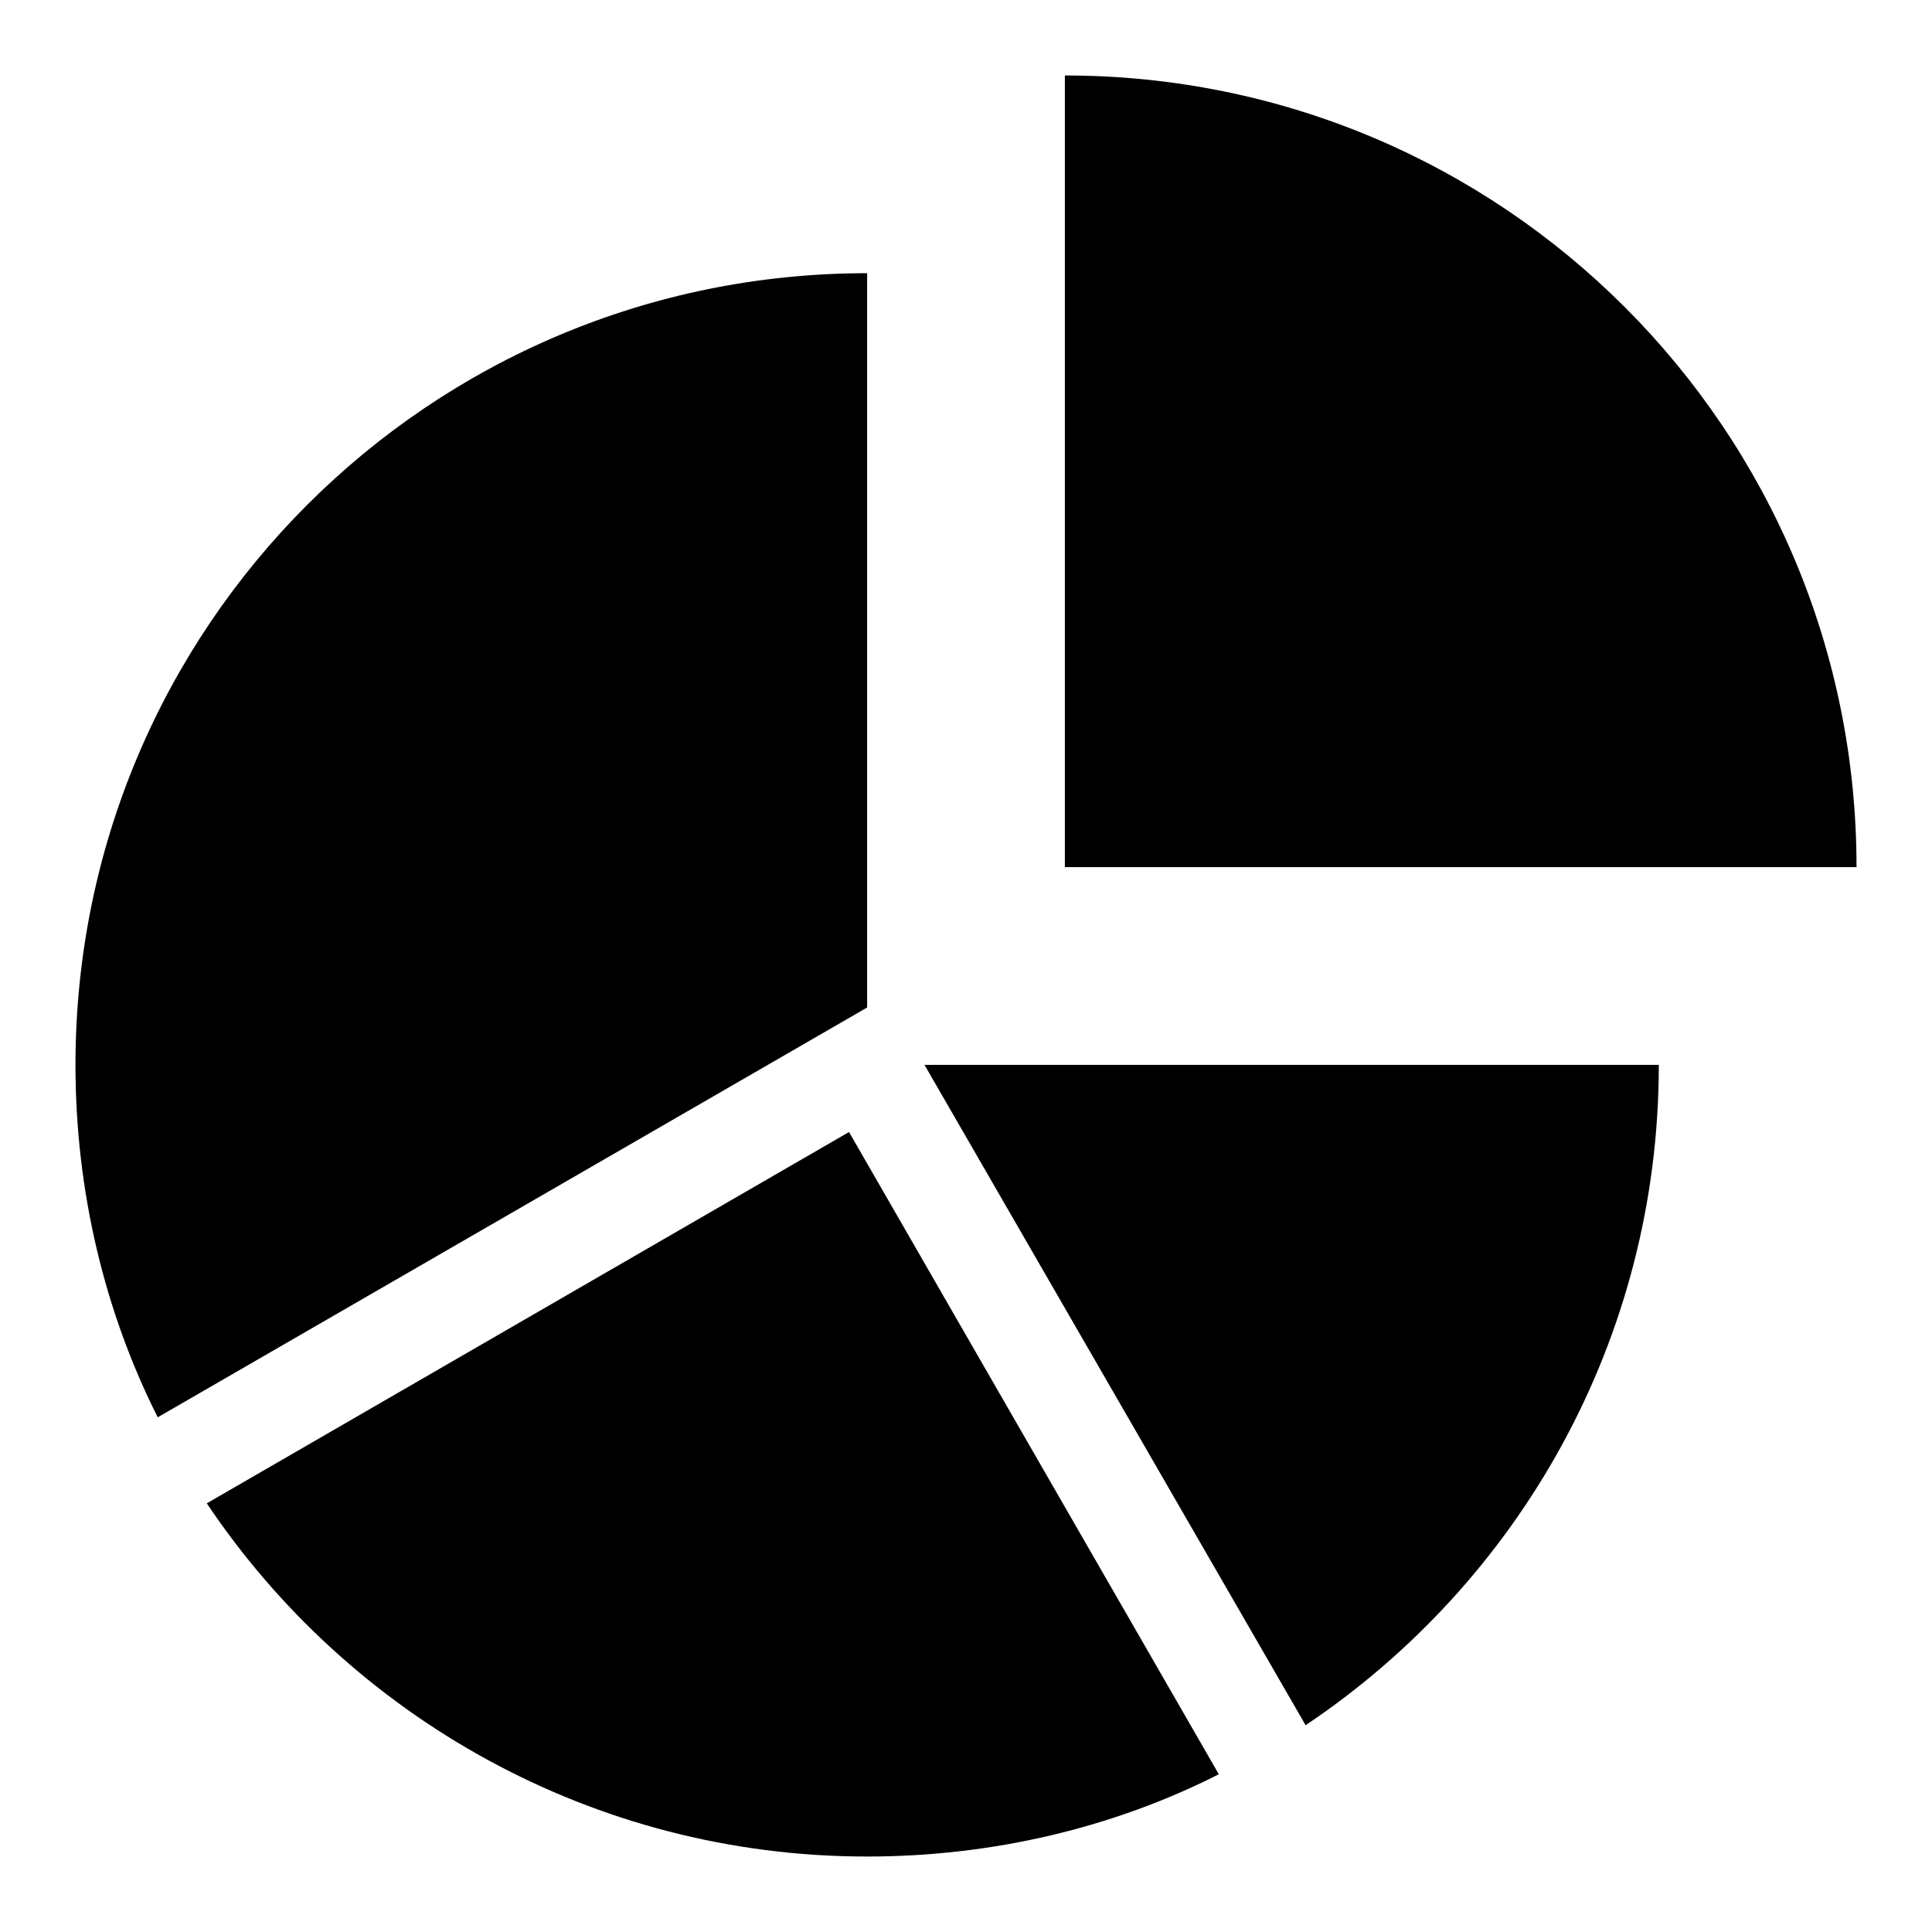
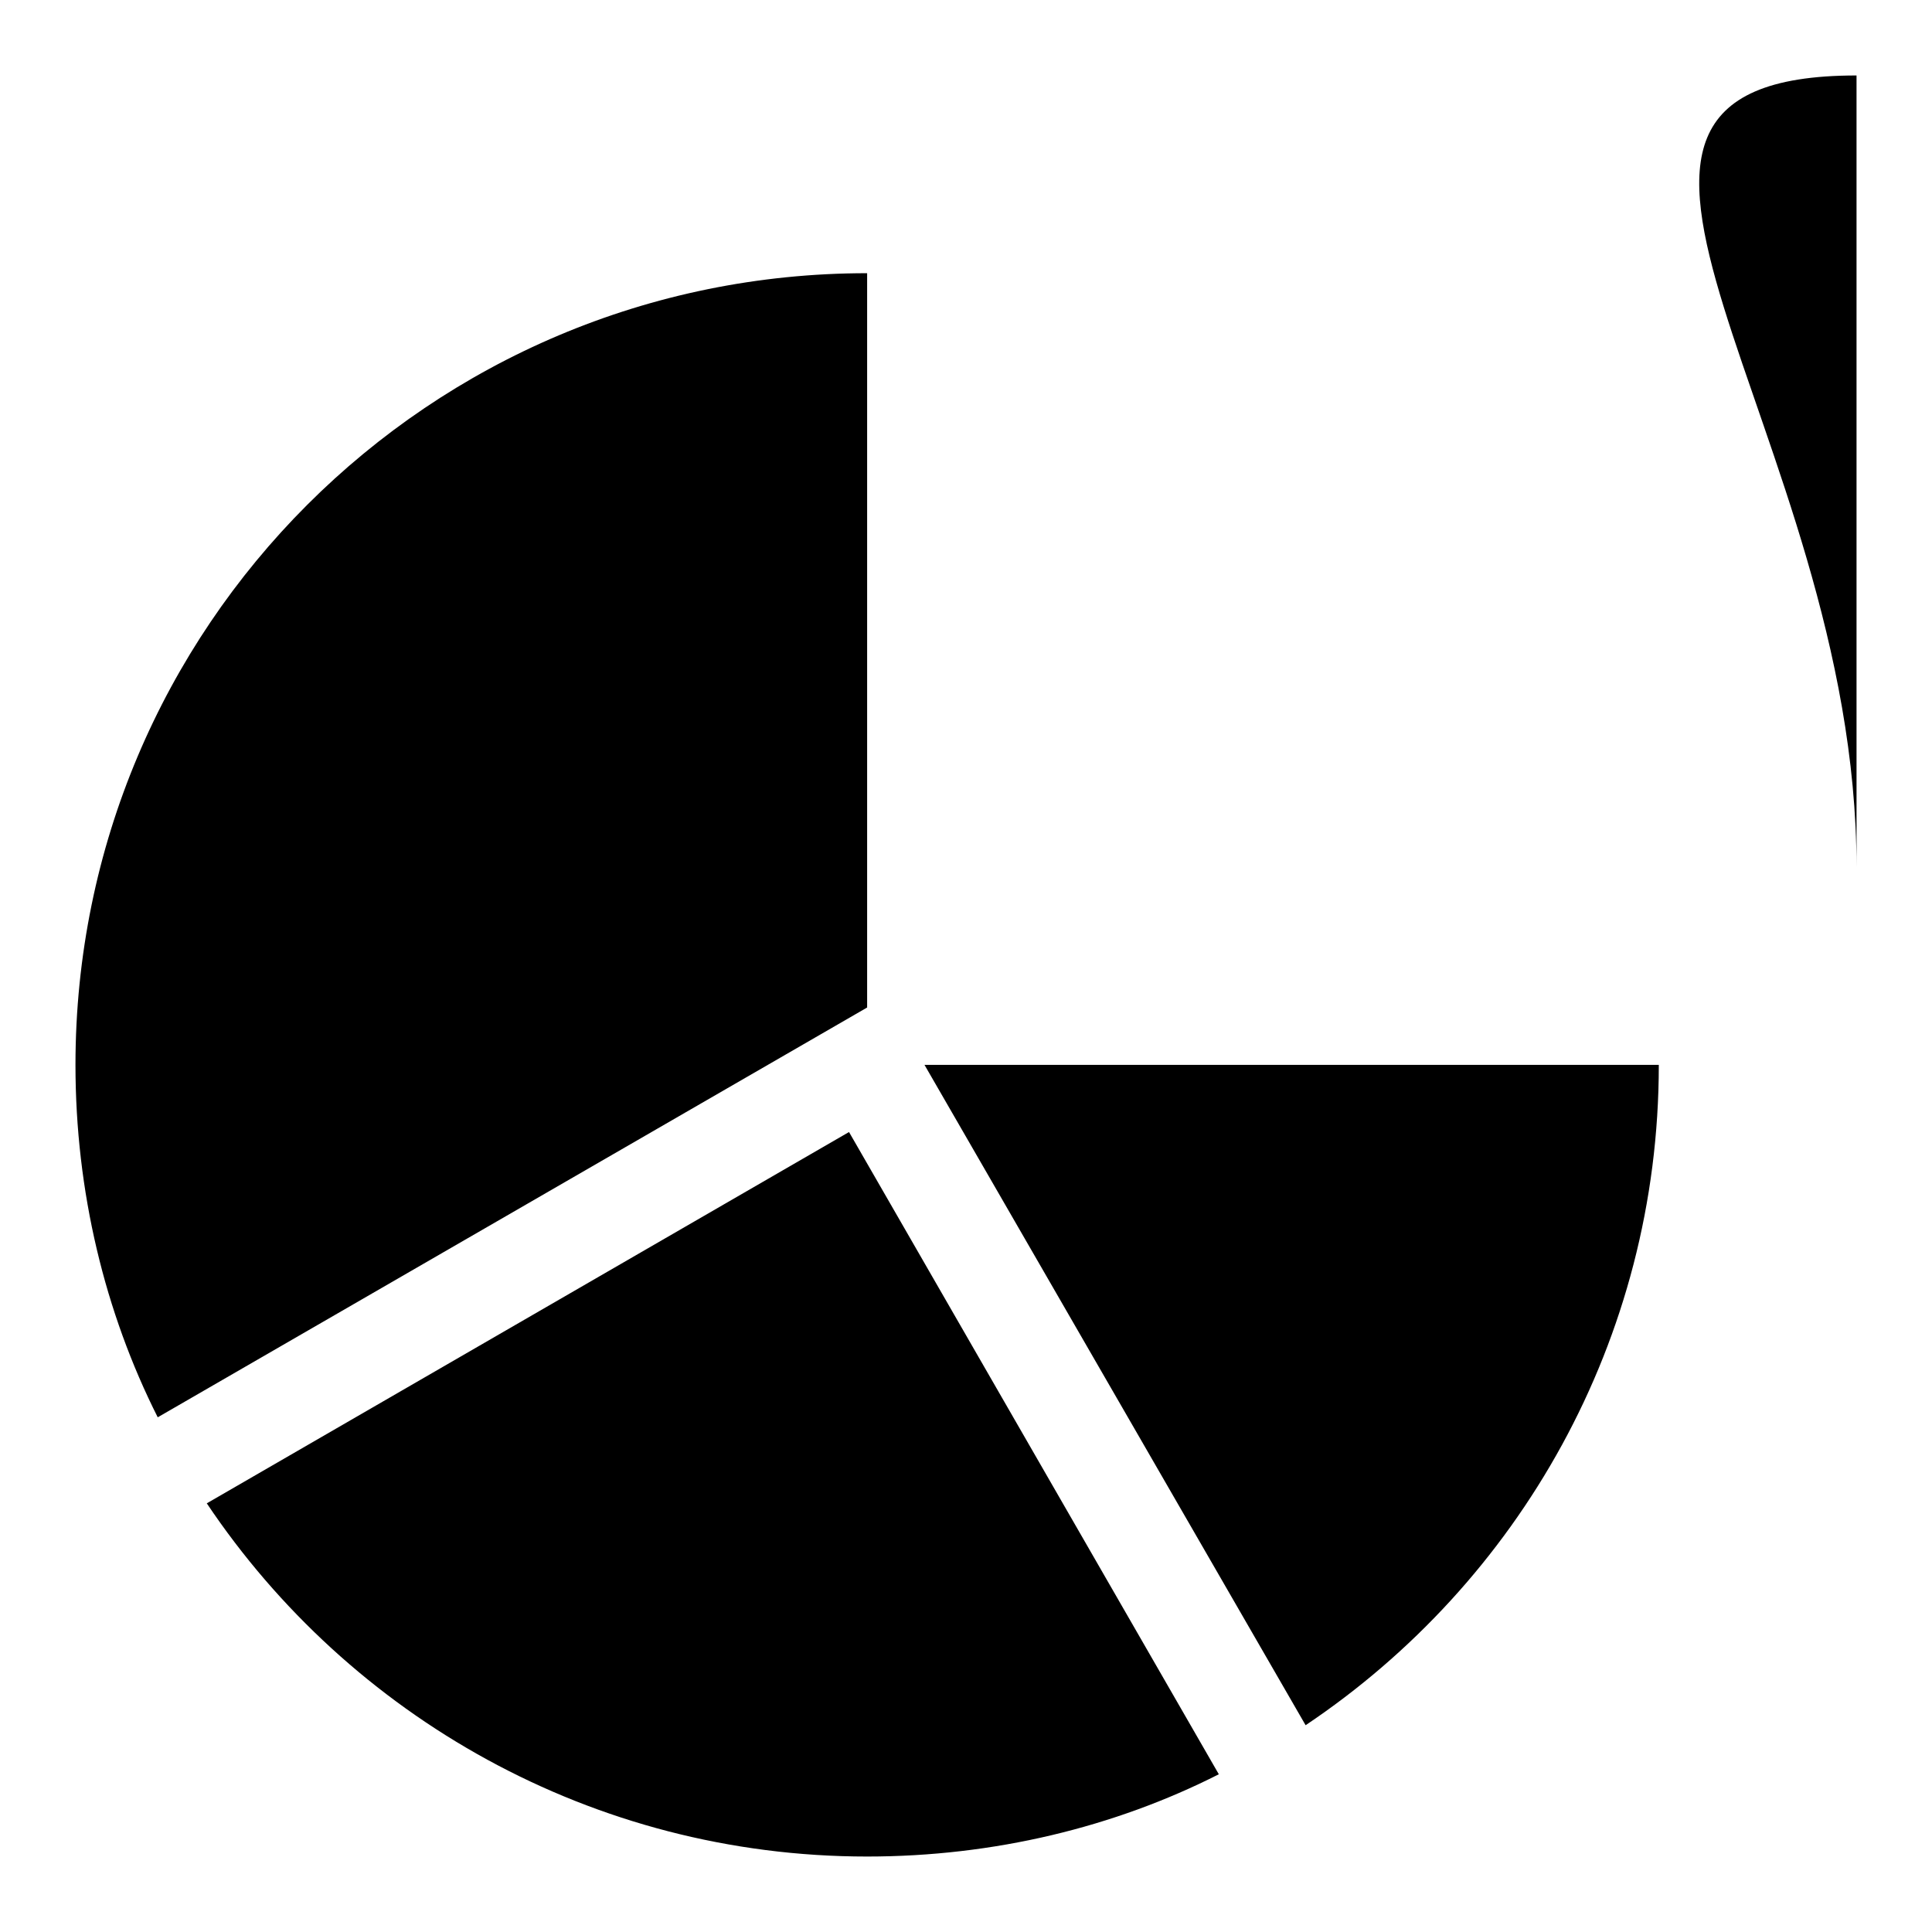
<svg xmlns="http://www.w3.org/2000/svg" version="1.1" x="0px" y="0px" viewBox="0 0 256 256" enable-background="new 0 0 256 256" xml:space="preserve">
  <g>
-     <path fill="#000000" d="M246,114.9H141.1V10C199.1,10,246,56.9,246,114.9 M219.8,141.1c0,36.5-18.6,68.6-46.8,87.5l-50.5-87.5 H219.8 M114.9,246c-36.4,0-68.6-18.6-87.5-46.8l85.1-49.2l49,85.1C147.7,242.1,131.7,246,114.9,246 M10,141.1 c0-58,46.9-104.9,104.9-104.9v97.3l-94,54.3C13.9,173.9,10,157.9,10,141.1z" />
+     <path fill="#000000" d="M246,114.9V10C199.1,10,246,56.9,246,114.9 M219.8,141.1c0,36.5-18.6,68.6-46.8,87.5l-50.5-87.5 H219.8 M114.9,246c-36.4,0-68.6-18.6-87.5-46.8l85.1-49.2l49,85.1C147.7,242.1,131.7,246,114.9,246 M10,141.1 c0-58,46.9-104.9,104.9-104.9v97.3l-94,54.3C13.9,173.9,10,157.9,10,141.1z" />
  </g>
</svg>